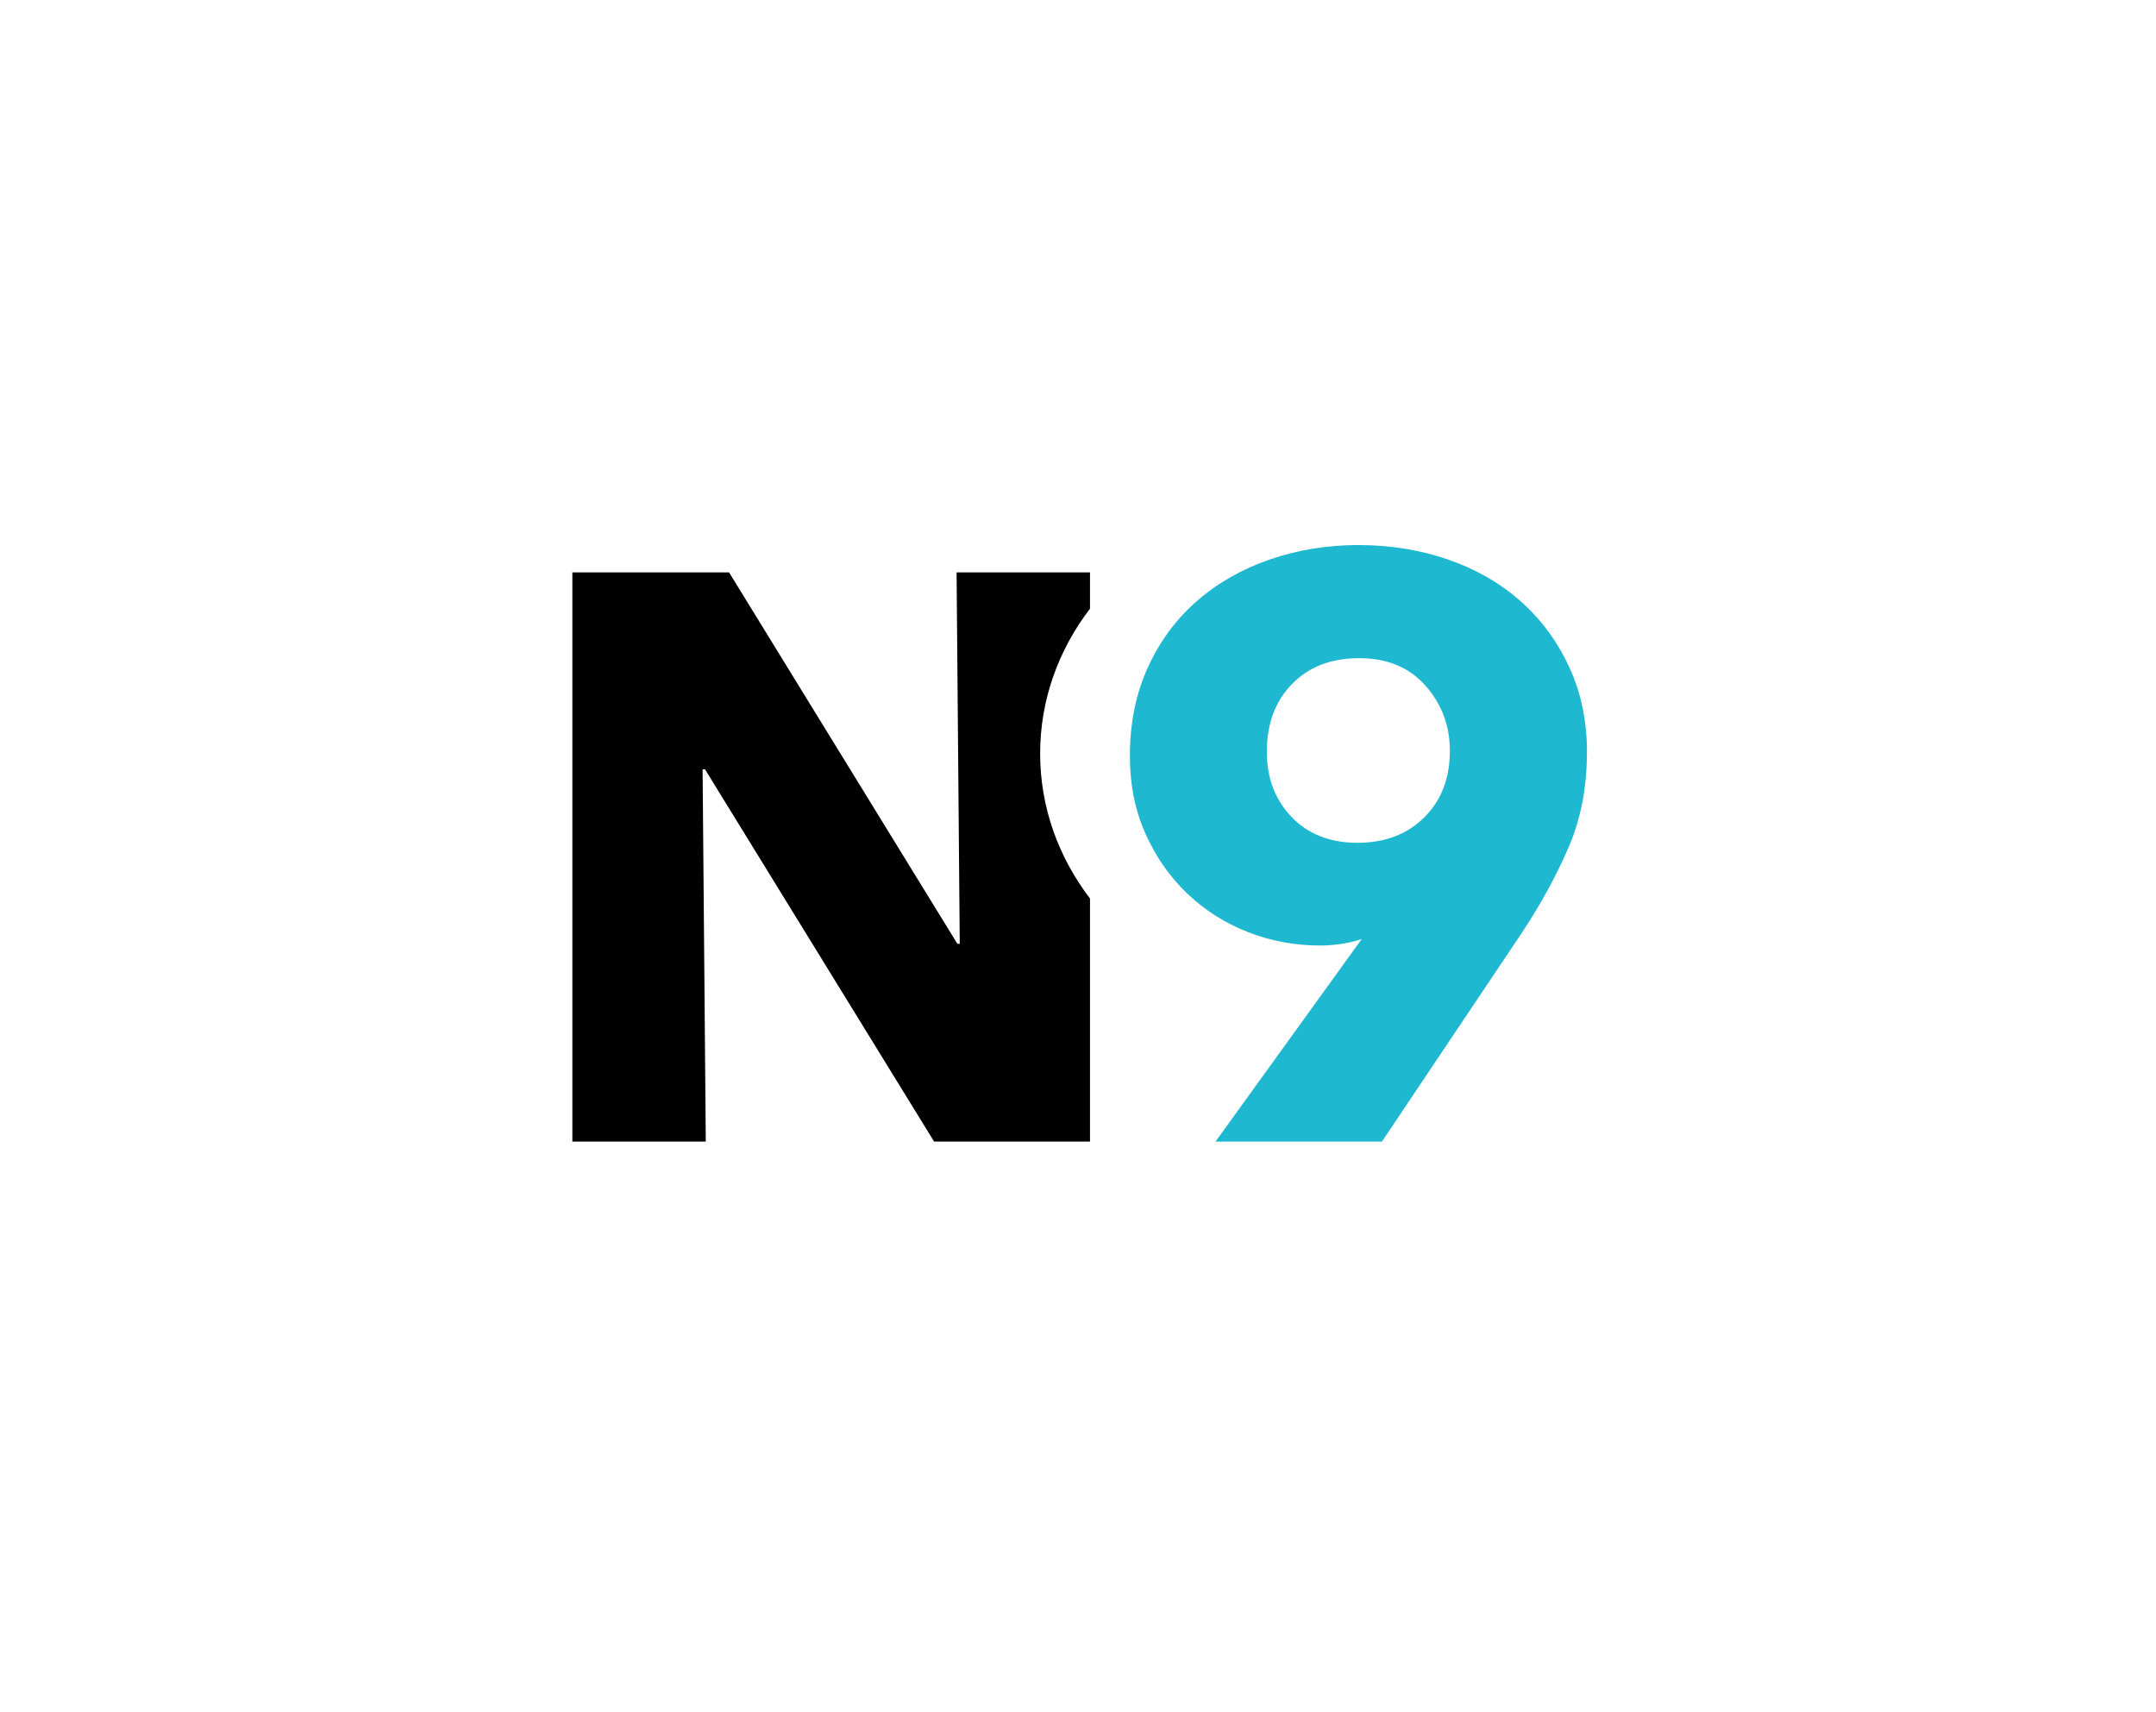
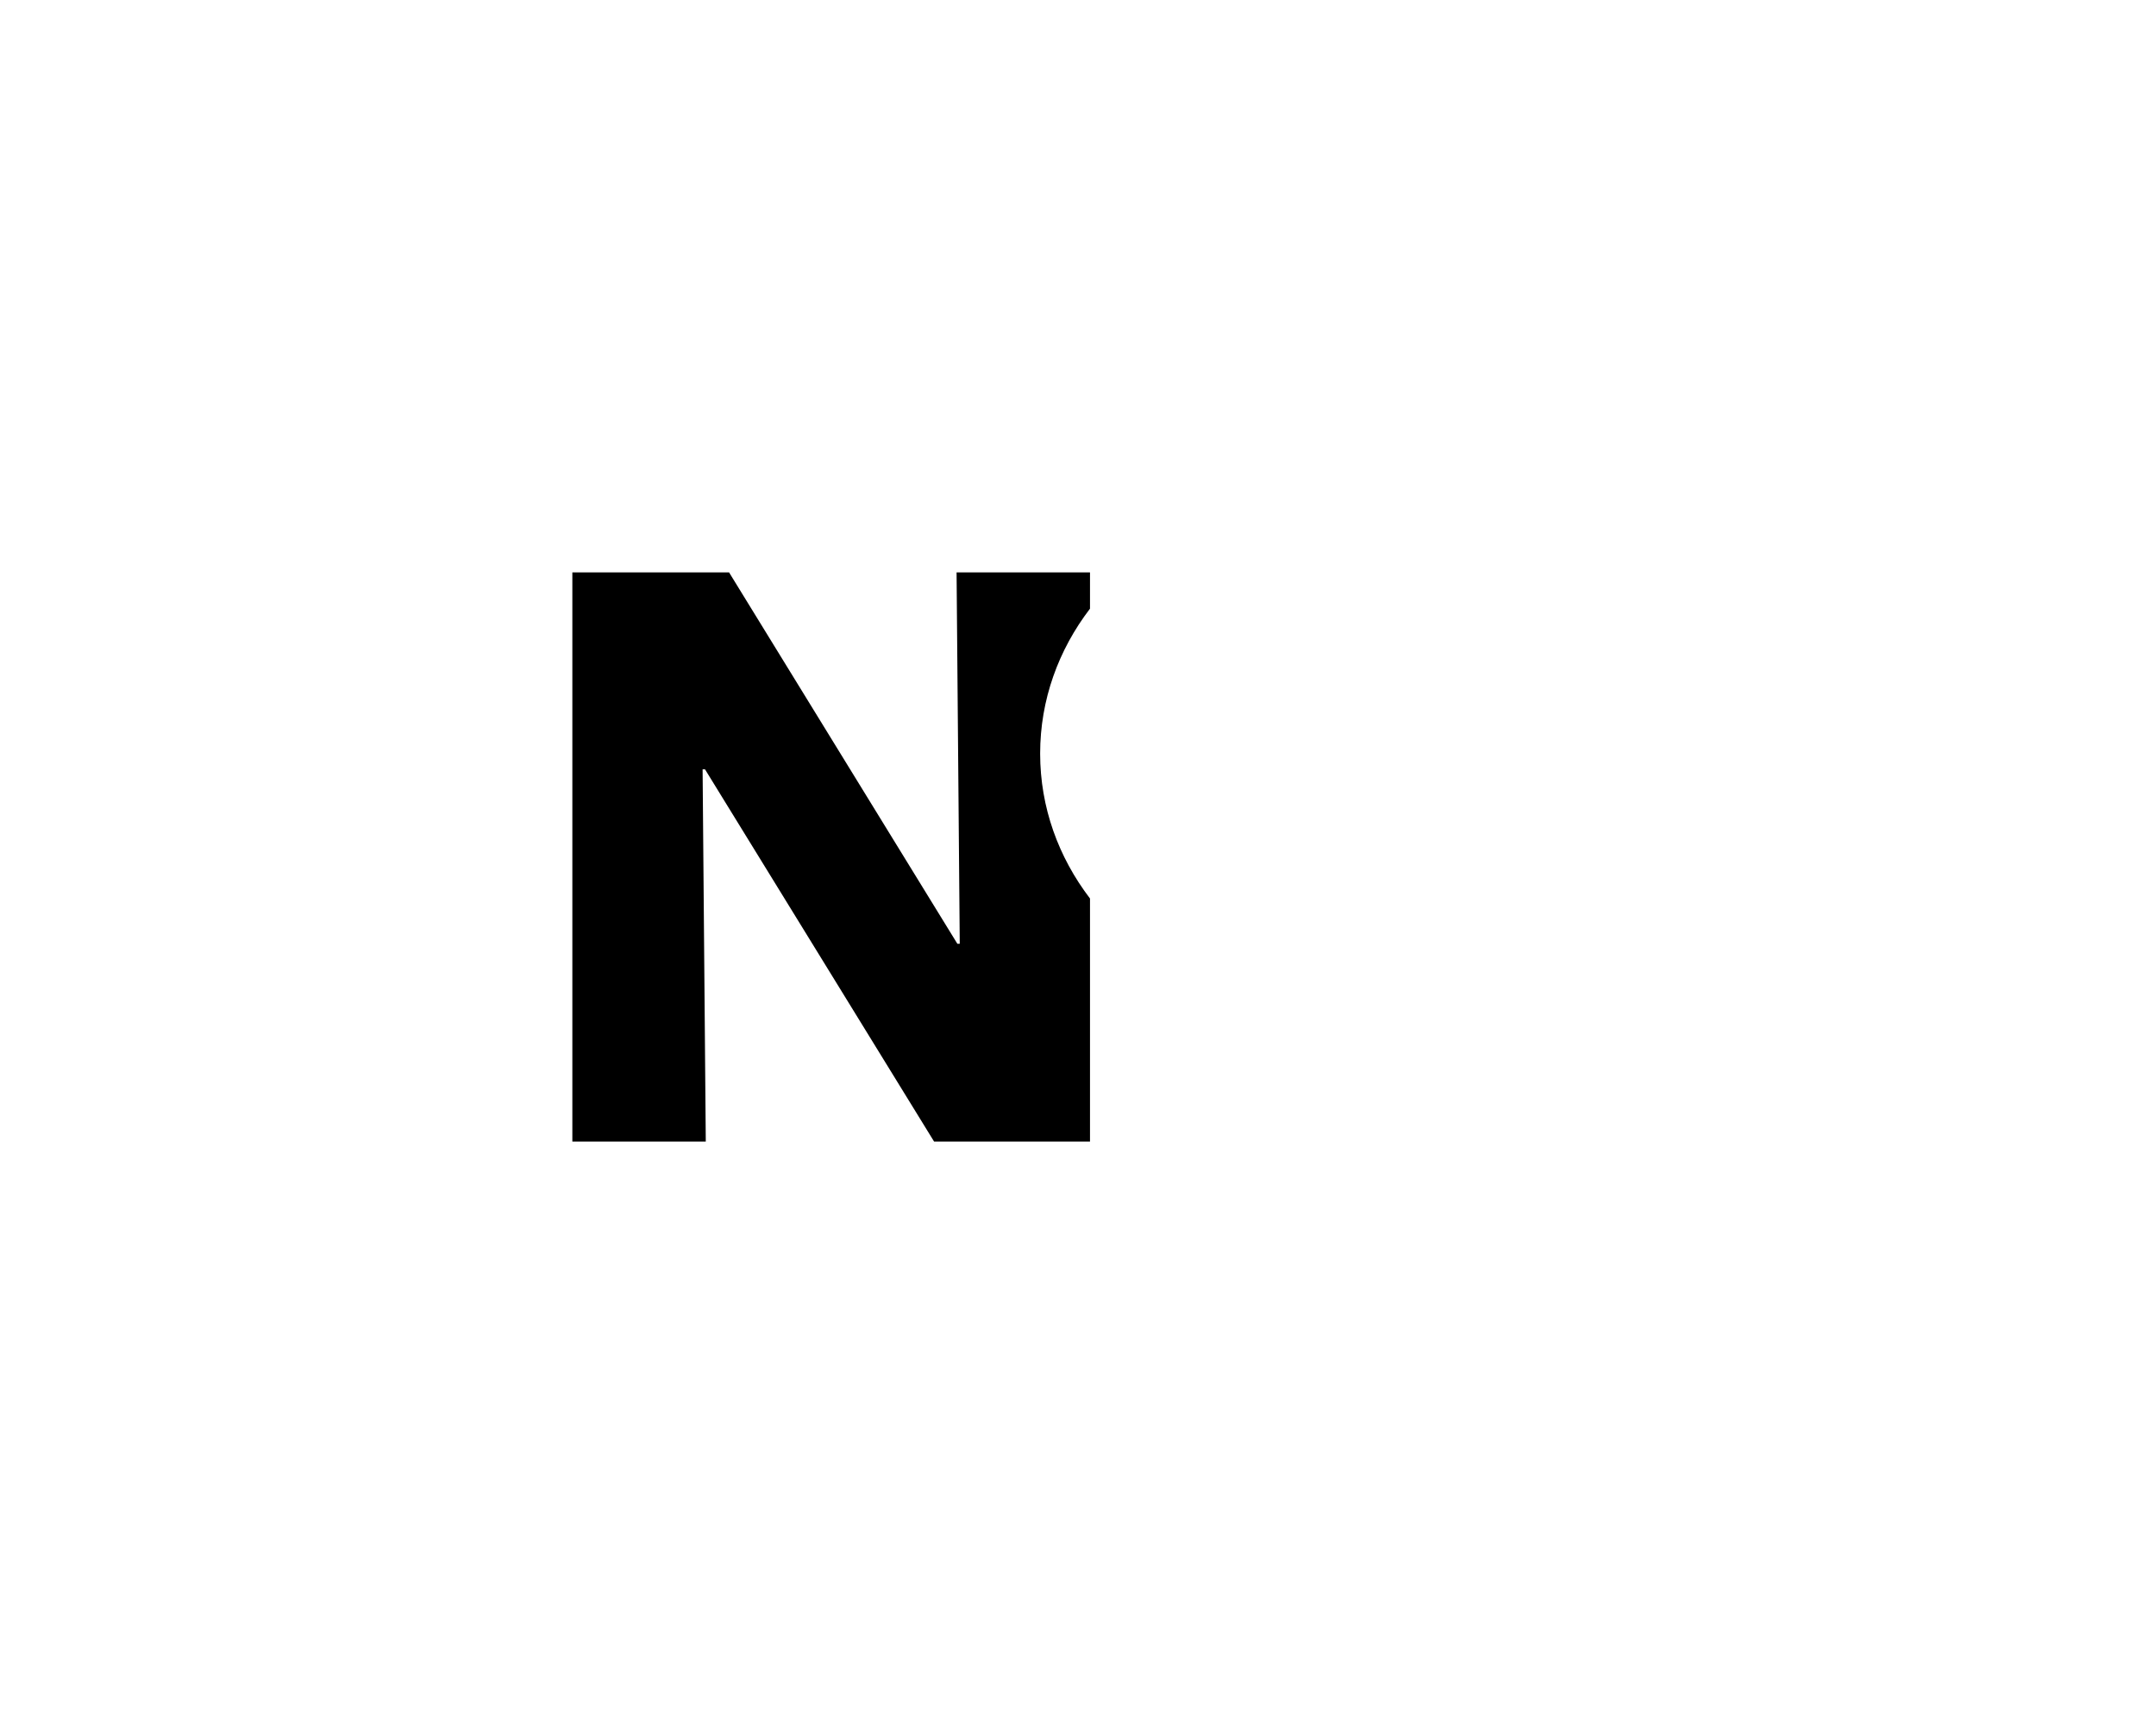
<svg xmlns="http://www.w3.org/2000/svg" id="Layer_1" viewBox="0 0 244.32 194.01">
  <defs>
    <style>.cls-1,.cls-2{stroke-width:0px;}.cls-2{fill:#1eb8d1;}</style>
  </defs>
  <path class="cls-1" d="m117.87,85.39c0-6.11,2.09-11.77,5.65-16.42v-4.11h-15.12l.36,42.08h-.27l-25.87-42.08h-17.76v64.49h15.12l-.36-42.18h.27l25.96,42.18h17.67v-27.54c-3.56-4.66-5.65-10.31-5.65-16.42Z" />
-   <path class="cls-2" d="m179.83,85.28c0,3.91-.68,7.46-2.04,10.65-1.36,3.19-3.13,6.43-5.3,9.72l-15.89,23.71h-18.86l16.38-22.69.19-.28c-.68.25-1.44.43-2.28.56-.84.12-1.62.19-2.37.19-2.91,0-5.66-.51-8.26-1.53-2.6-1.02-4.89-2.48-6.87-4.37-1.98-1.89-3.56-4.15-4.73-6.79-1.18-2.63-1.76-5.56-1.76-8.79,0-3.72.68-7.07,2.04-10.04,1.36-2.98,3.22-5.49,5.57-7.53,2.35-2.05,5.11-3.61,8.26-4.7,3.16-1.08,6.5-1.63,10.03-1.63s6.96.54,10.12,1.63c3.16,1.09,5.89,2.65,8.22,4.7,2.32,2.05,4.16,4.53,5.52,7.44,1.36,2.91,2.04,6.17,2.04,9.76Zm-15.53-.19c0-2.85-.92-5.32-2.76-7.39-1.84-2.08-4.34-3.12-7.52-3.12s-5.71.98-7.61,2.93c-1.9,1.95-2.85,4.51-2.85,7.67,0,2.98.93,5.44,2.8,7.39,1.87,1.95,4.36,2.93,7.47,2.93s5.63-.96,7.57-2.88c1.93-1.92,2.9-4.43,2.9-7.53Z" />
</svg>